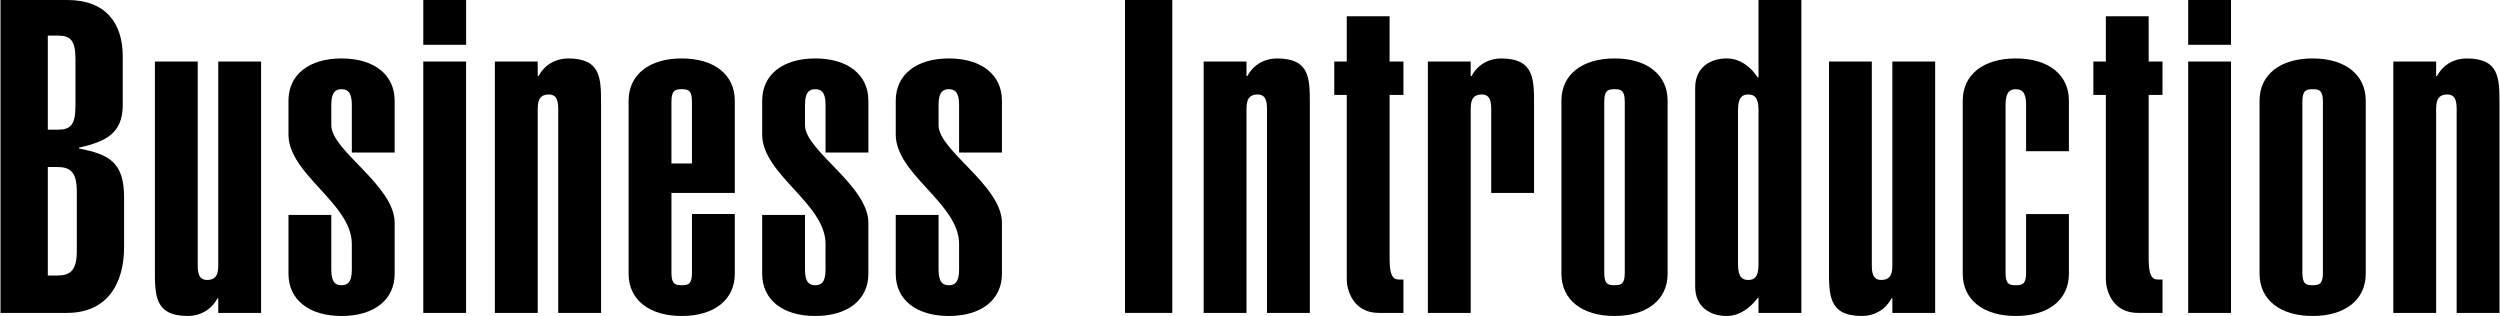
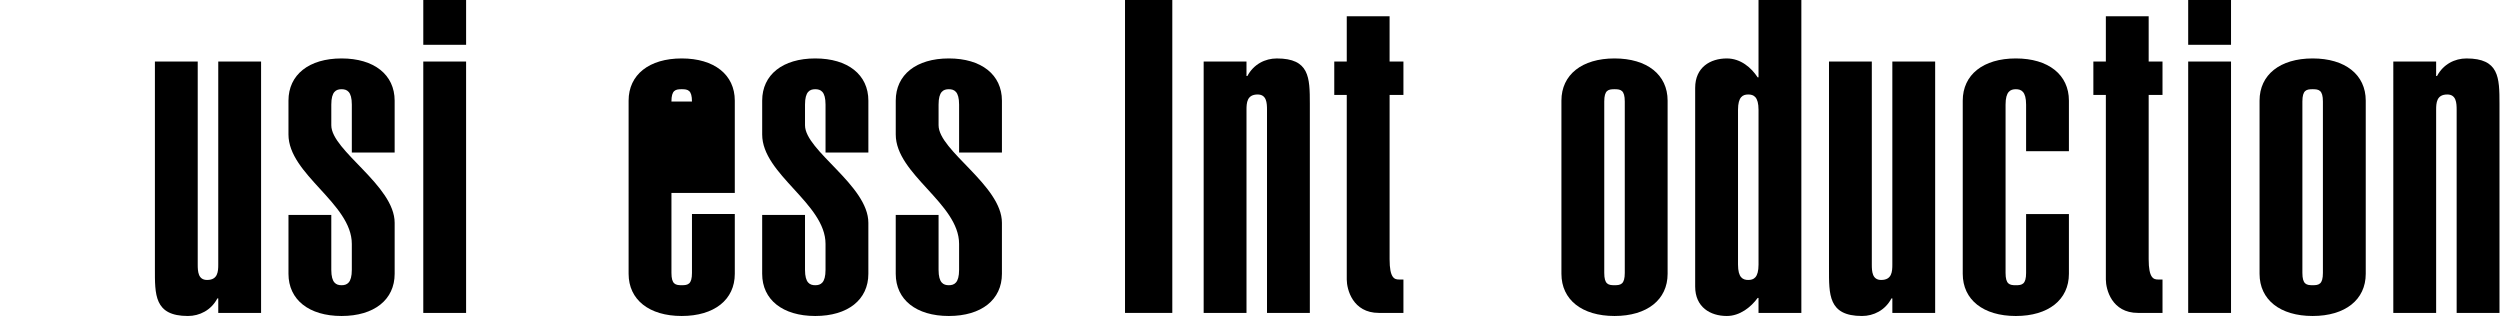
<svg xmlns="http://www.w3.org/2000/svg" version="1.1" id="レイヤー_1" x="0px" y="0px" width="269px" height="34px" viewBox="0.25 0 269 34" enable-background="new 0.25 0 269 34" xml:space="preserve">
  <g>
-     <path d="M0.305,0h7.201c4.08,0,5.952,2.459,5.952,6.053v5.344c-0.048,2.931-1.776,3.83-4.704,4.491v0.095   c3.217,0.614,4.848,1.466,4.848,5.249v5.343c0,4.021-1.871,7.094-6.145,7.094H0.305V0z M5.394,13.95h1.151   c1.297,0,1.824-0.568,1.824-2.507V6.337c0-1.939-0.527-2.507-1.824-2.507H5.394V13.95z M5.394,29.649h1.008   c1.44,0,2.112-0.567,2.112-2.648v-6.384c0-2.08-0.672-2.648-2.112-2.648H5.394V29.649z" />
    <path d="M28.343,33.669h-4.608v-1.561h-0.096C22.967,33.386,21.718,34,20.47,34c-3.647,0-3.552-2.316-3.552-5.154V6.62h4.607   v21.848c0,0.757,0.049,1.655,1.009,1.655c1.151,0,1.2-0.898,1.2-1.655V6.62h4.608V33.669z" />
    <path d="M35.897,23.124v5.91c0,1.42,0.529,1.655,1.104,1.655c0.576,0,1.104-0.235,1.104-1.655v-2.79   c0-4.35-6.816-7.471-6.816-11.775v-3.64c0-2.79,2.208-4.541,5.712-4.541c3.505,0,5.713,1.751,5.713,4.541v5.58h-4.608v-5.154   c0-1.419-0.528-1.655-1.104-1.655c-0.575,0-1.104,0.236-1.104,1.655v2.222c0,2.744,6.817,6.479,6.817,10.498v5.485   c0,2.791-2.208,4.54-5.713,4.54c-3.504,0-5.712-1.749-5.712-4.54v-6.336H35.897z" />
    <path d="M50.403,4.822h-4.607V0h4.607V4.822z M45.795,33.669V6.62h4.607v27.049H45.795z" />
-     <path d="M53.498,6.62h4.609v1.561h0.096c0.672-1.276,1.92-1.892,3.168-1.892c3.504,0,3.553,2.034,3.553,4.872v22.509h-4.609V11.822   c0-0.756-0.047-1.655-1.008-1.655c-1.152,0-1.199,0.898-1.199,1.655v21.847h-4.609V6.62z" />
-     <path d="M79.314,23.029v6.431c0,2.791-2.209,4.54-5.713,4.54s-5.713-1.749-5.713-4.54V10.829c0-2.79,2.209-4.541,5.713-4.541   s5.713,1.751,5.713,4.541v9.93h-6.816v8.607c0,1.229,0.432,1.323,1.104,1.323s1.104-0.094,1.104-1.323v-6.337H79.314z    M74.705,10.923c0-1.229-0.432-1.324-1.104-1.324s-1.104,0.095-1.104,1.324v6.667h2.207V10.923z" />
+     <path d="M79.314,23.029v6.431c0,2.791-2.209,4.54-5.713,4.54s-5.713-1.749-5.713-4.54V10.829c0-2.79,2.209-4.541,5.713-4.541   s5.713,1.751,5.713,4.541v9.93h-6.816v8.607c0,1.229,0.432,1.323,1.104,1.323s1.104-0.094,1.104-1.323v-6.337H79.314z    M74.705,10.923c0-1.229-0.432-1.324-1.104-1.324s-1.104,0.095-1.104,1.324h2.207V10.923z" />
    <path d="M86.869,23.124v5.91c0,1.42,0.527,1.655,1.104,1.655s1.104-0.235,1.104-1.655v-2.79c0-4.35-6.816-7.471-6.816-11.775v-3.64   c0-2.79,2.209-4.541,5.713-4.541s5.713,1.751,5.713,4.541v5.58h-4.609v-5.154c0-1.419-0.527-1.655-1.104-1.655   s-1.104,0.236-1.104,1.655v2.222c0,2.744,6.816,6.479,6.816,10.498v5.485c0,2.791-2.209,4.54-5.713,4.54s-5.713-1.749-5.713-4.54   v-6.336H86.869z" />
    <path d="M101.24,23.124v5.91c0,1.42,0.527,1.655,1.104,1.655s1.104-0.235,1.104-1.655v-2.79c0-4.35-6.816-7.471-6.816-11.775v-3.64   c0-2.79,2.209-4.541,5.713-4.541s5.713,1.751,5.713,4.541v5.58h-4.609v-5.154c0-1.419-0.527-1.655-1.104-1.655   s-1.104,0.236-1.104,1.655v2.222c0,2.744,6.816,6.479,6.816,10.498v5.485c0,2.791-2.209,4.54-5.713,4.54s-5.713-1.749-5.713-4.54   v-6.336H101.24z" />
    <path d="M121.302,33.669V0h5.088v33.669H121.302z" />
    <path d="M129.763,6.62h4.609v1.561h0.096c0.672-1.276,1.92-1.892,3.168-1.892c3.504,0,3.553,2.034,3.553,4.872v22.509h-4.609   V11.822c0-0.756-0.047-1.655-1.008-1.655c-1.152,0-1.199,0.898-1.199,1.655v21.847h-4.609V6.62z" />
    <path d="M149.771,6.62h1.488v3.594h-1.488V27.9c0,2.032,0.527,2.175,1.008,2.175h0.48v3.594h-2.641   c-2.832,0-3.457-2.553-3.457-3.594V10.213h-1.344V6.62h1.344V1.75h4.609V6.62z" />
-     <path d="M153.888,6.62h4.609v1.561h0.096c0.672-1.276,1.92-1.892,3.168-1.892c3.648,0,3.553,2.317,3.553,5.154v9.316h-4.609v-8.937   c0-0.756-0.047-1.655-1.008-1.655c-1.152,0-1.199,0.898-1.199,1.655v21.847h-4.609V6.62z" />
    <path d="M179.685,29.46c0,2.791-2.209,4.54-5.713,4.54s-5.713-1.749-5.713-4.54V10.829c0-2.79,2.209-4.541,5.713-4.541   s5.713,1.751,5.713,4.541V29.46z M175.076,10.923c0-1.229-0.432-1.324-1.104-1.324s-1.104,0.095-1.104,1.324v18.443   c0,1.229,0.432,1.323,1.104,1.323s1.104-0.094,1.104-1.323V10.923z" />
    <path d="M194.076,33.669h-4.609v-1.608h-0.096c-0.719,0.994-1.92,1.939-3.313,1.939c-1.775,0-3.408-0.945-3.408-3.169V9.458   c0-2.222,1.633-3.169,3.408-3.169c1.488,0,2.641,0.994,3.313,2.034h0.096V0h4.609V33.669z M187.26,28.468   c0,1.419,0.527,1.655,1.104,1.655s1.104-0.236,1.104-1.655V11.822c0-1.419-0.527-1.655-1.104-1.655s-1.104,0.236-1.104,1.655   V28.468z" />
    <path d="M208.474,33.669h-4.607v-1.561h-0.096c-0.672,1.277-1.92,1.892-3.168,1.892c-3.648,0-3.553-2.316-3.553-5.154V6.62h4.607   v21.848c0,0.757,0.049,1.655,1.008,1.655c1.152,0,1.201-0.898,1.201-1.655V6.62h4.607V33.669z" />
    <path d="M211.441,10.829c0-2.79,2.207-4.541,5.713-4.541c3.504,0,5.711,1.751,5.711,4.541v5.438h-4.607v-5.012   c0-1.419-0.527-1.655-1.104-1.655s-1.105,0.236-1.105,1.655v18.112c0,1.229,0.434,1.323,1.105,1.323s1.104-0.094,1.104-1.323   v-6.337h4.607v6.431c0,2.791-2.207,4.54-5.711,4.54c-3.506,0-5.713-1.749-5.713-4.54V10.829z" />
    <path d="M231.447,6.62h1.488v3.594h-1.488V27.9c0,2.032,0.529,2.175,1.01,2.175h0.479v3.594h-2.639   c-2.834,0-3.457-2.553-3.457-3.594V10.213h-1.344V6.62h1.344V1.75h4.607V6.62z" />
    <path d="M240.308,4.822h-4.609V0h4.609V4.822z M235.699,33.669V6.62h4.609v27.049H235.699z" />
    <path d="M254.804,29.46c0,2.791-2.209,4.54-5.713,4.54s-5.713-1.749-5.713-4.54V10.829c0-2.79,2.209-4.541,5.713-4.541   s5.713,1.751,5.713,4.541V29.46z M250.195,10.923c0-1.229-0.432-1.324-1.104-1.324s-1.104,0.095-1.104,1.324v18.443   c0,1.229,0.432,1.323,1.104,1.323s1.104-0.094,1.104-1.323V10.923z" />
    <path d="M257.769,6.62h4.609v1.561h0.096c0.672-1.276,1.92-1.892,3.168-1.892c3.504,0,3.553,2.034,3.553,4.872v22.509h-4.609   V11.822c0-0.756-0.047-1.655-1.008-1.655c-1.152,0-1.199,0.898-1.199,1.655v21.847h-4.609V6.62z" />
  </g>
</svg>